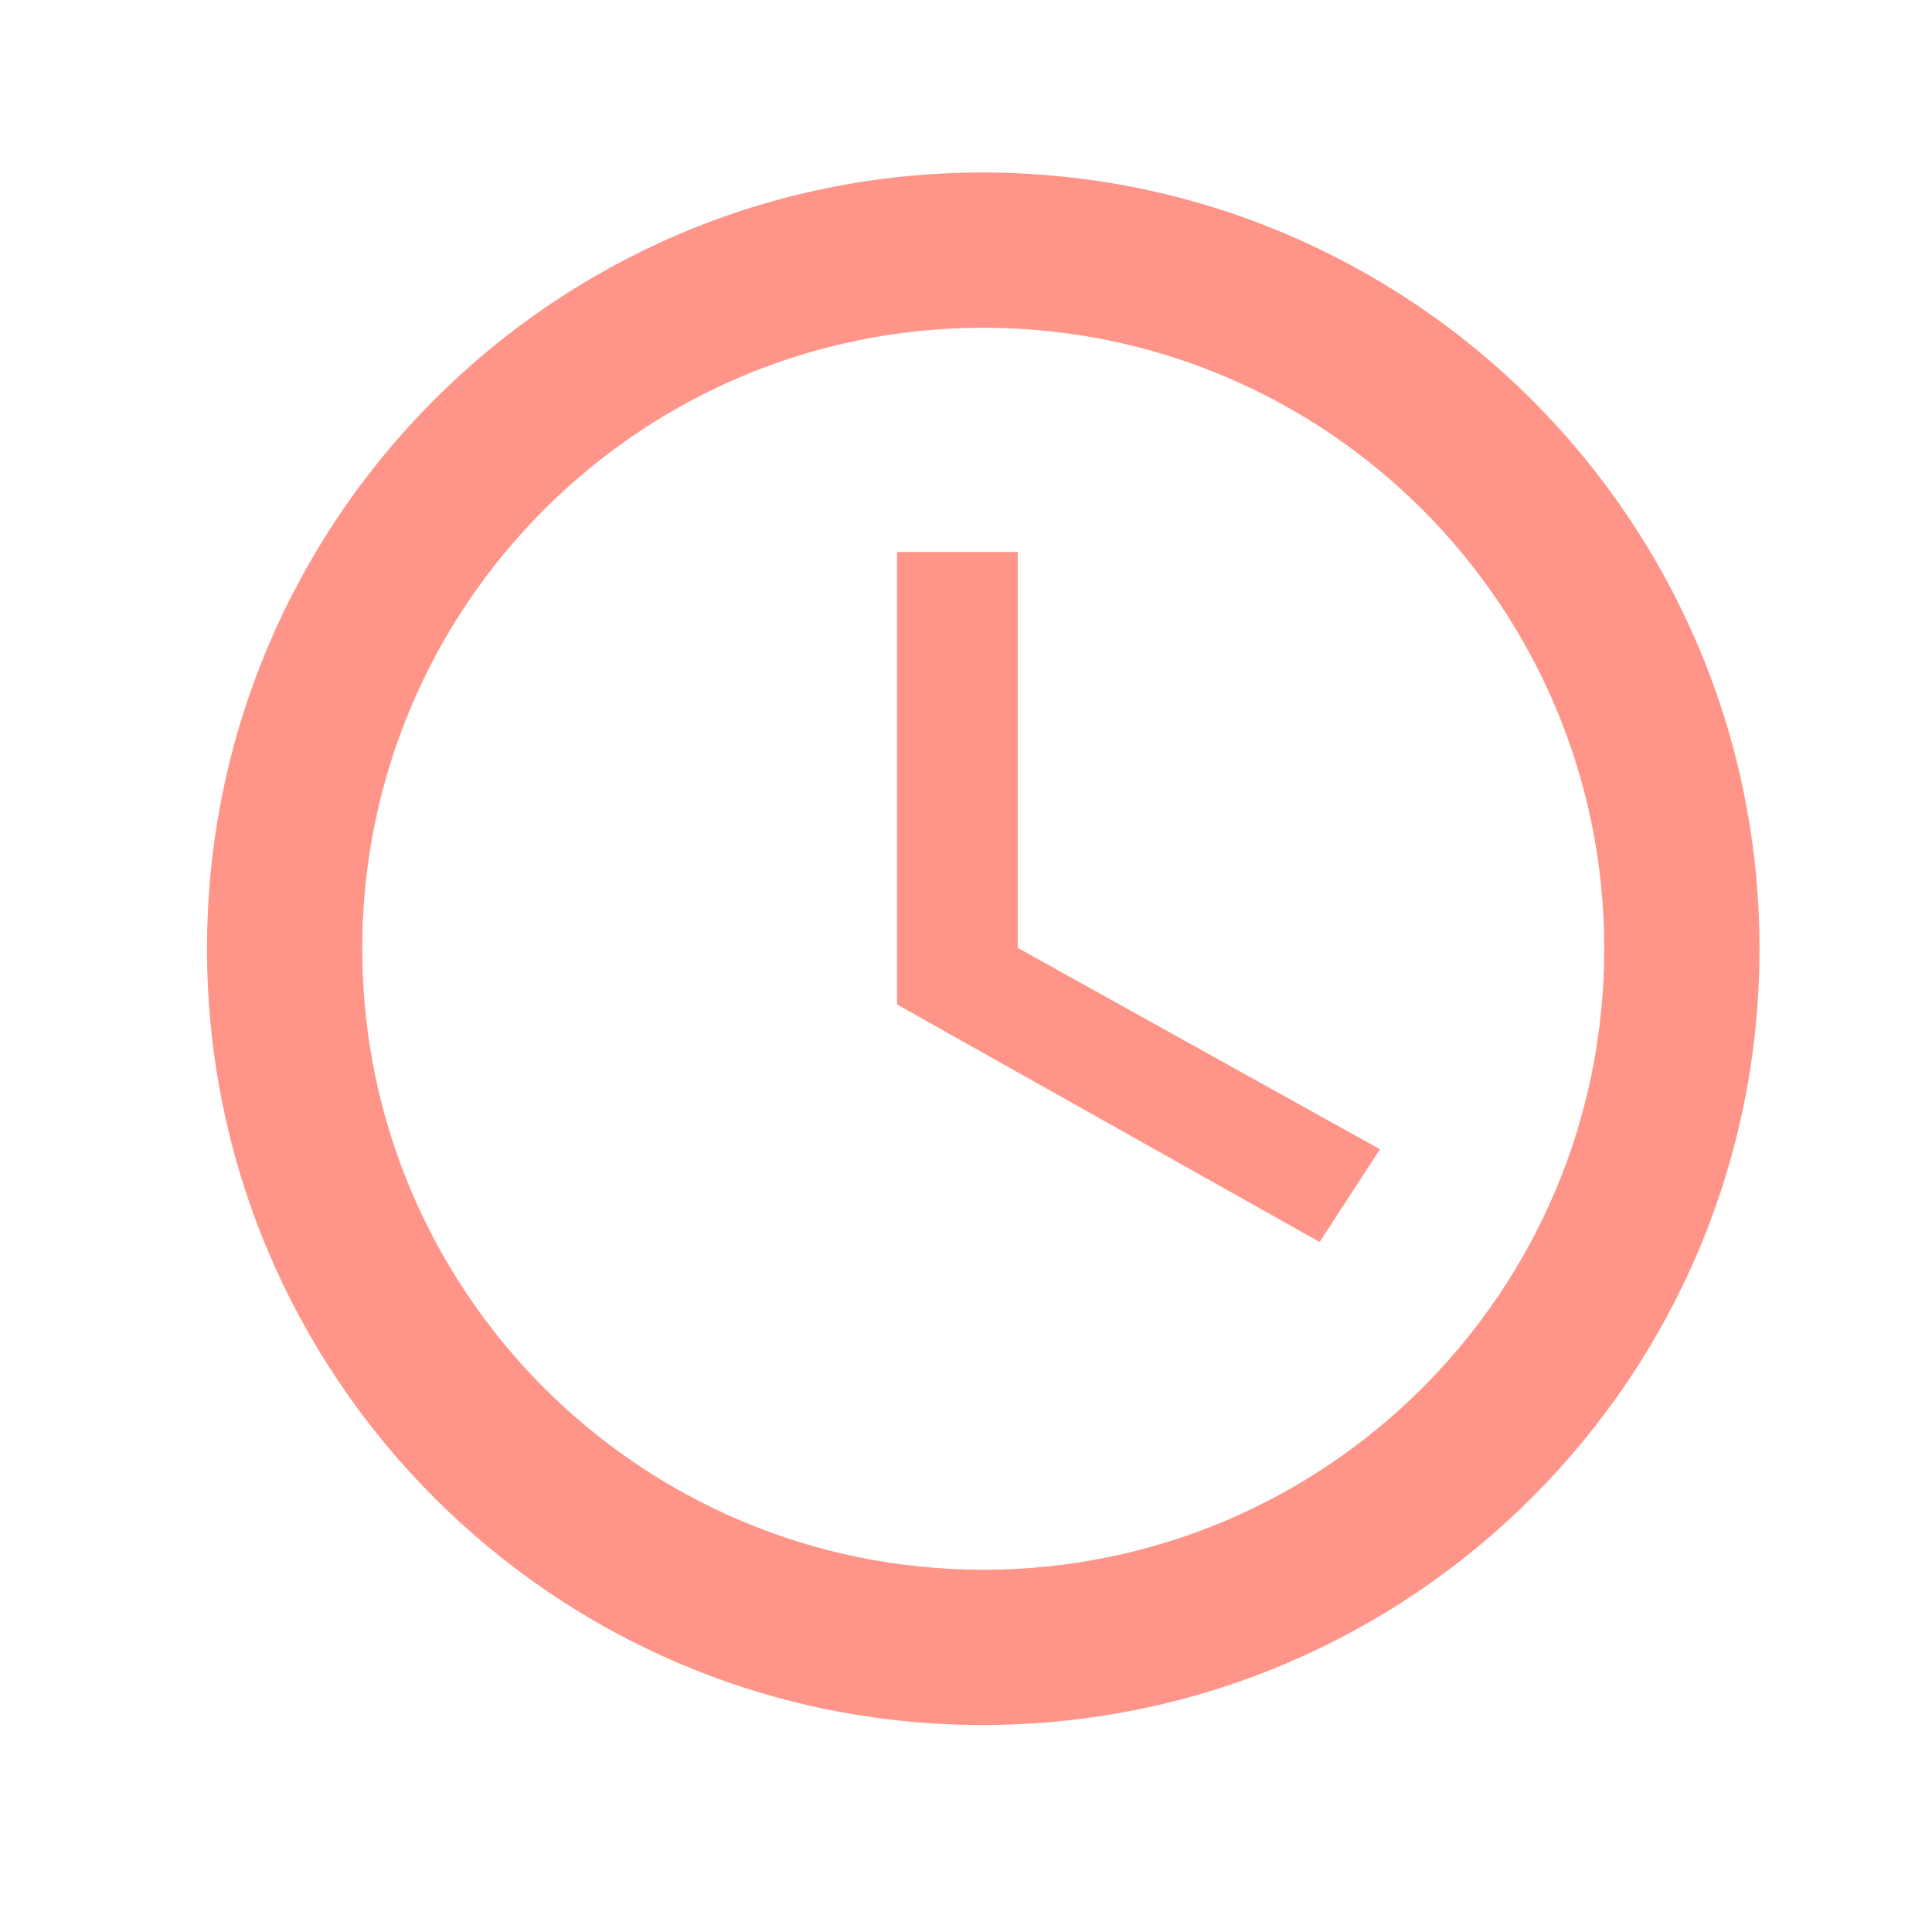
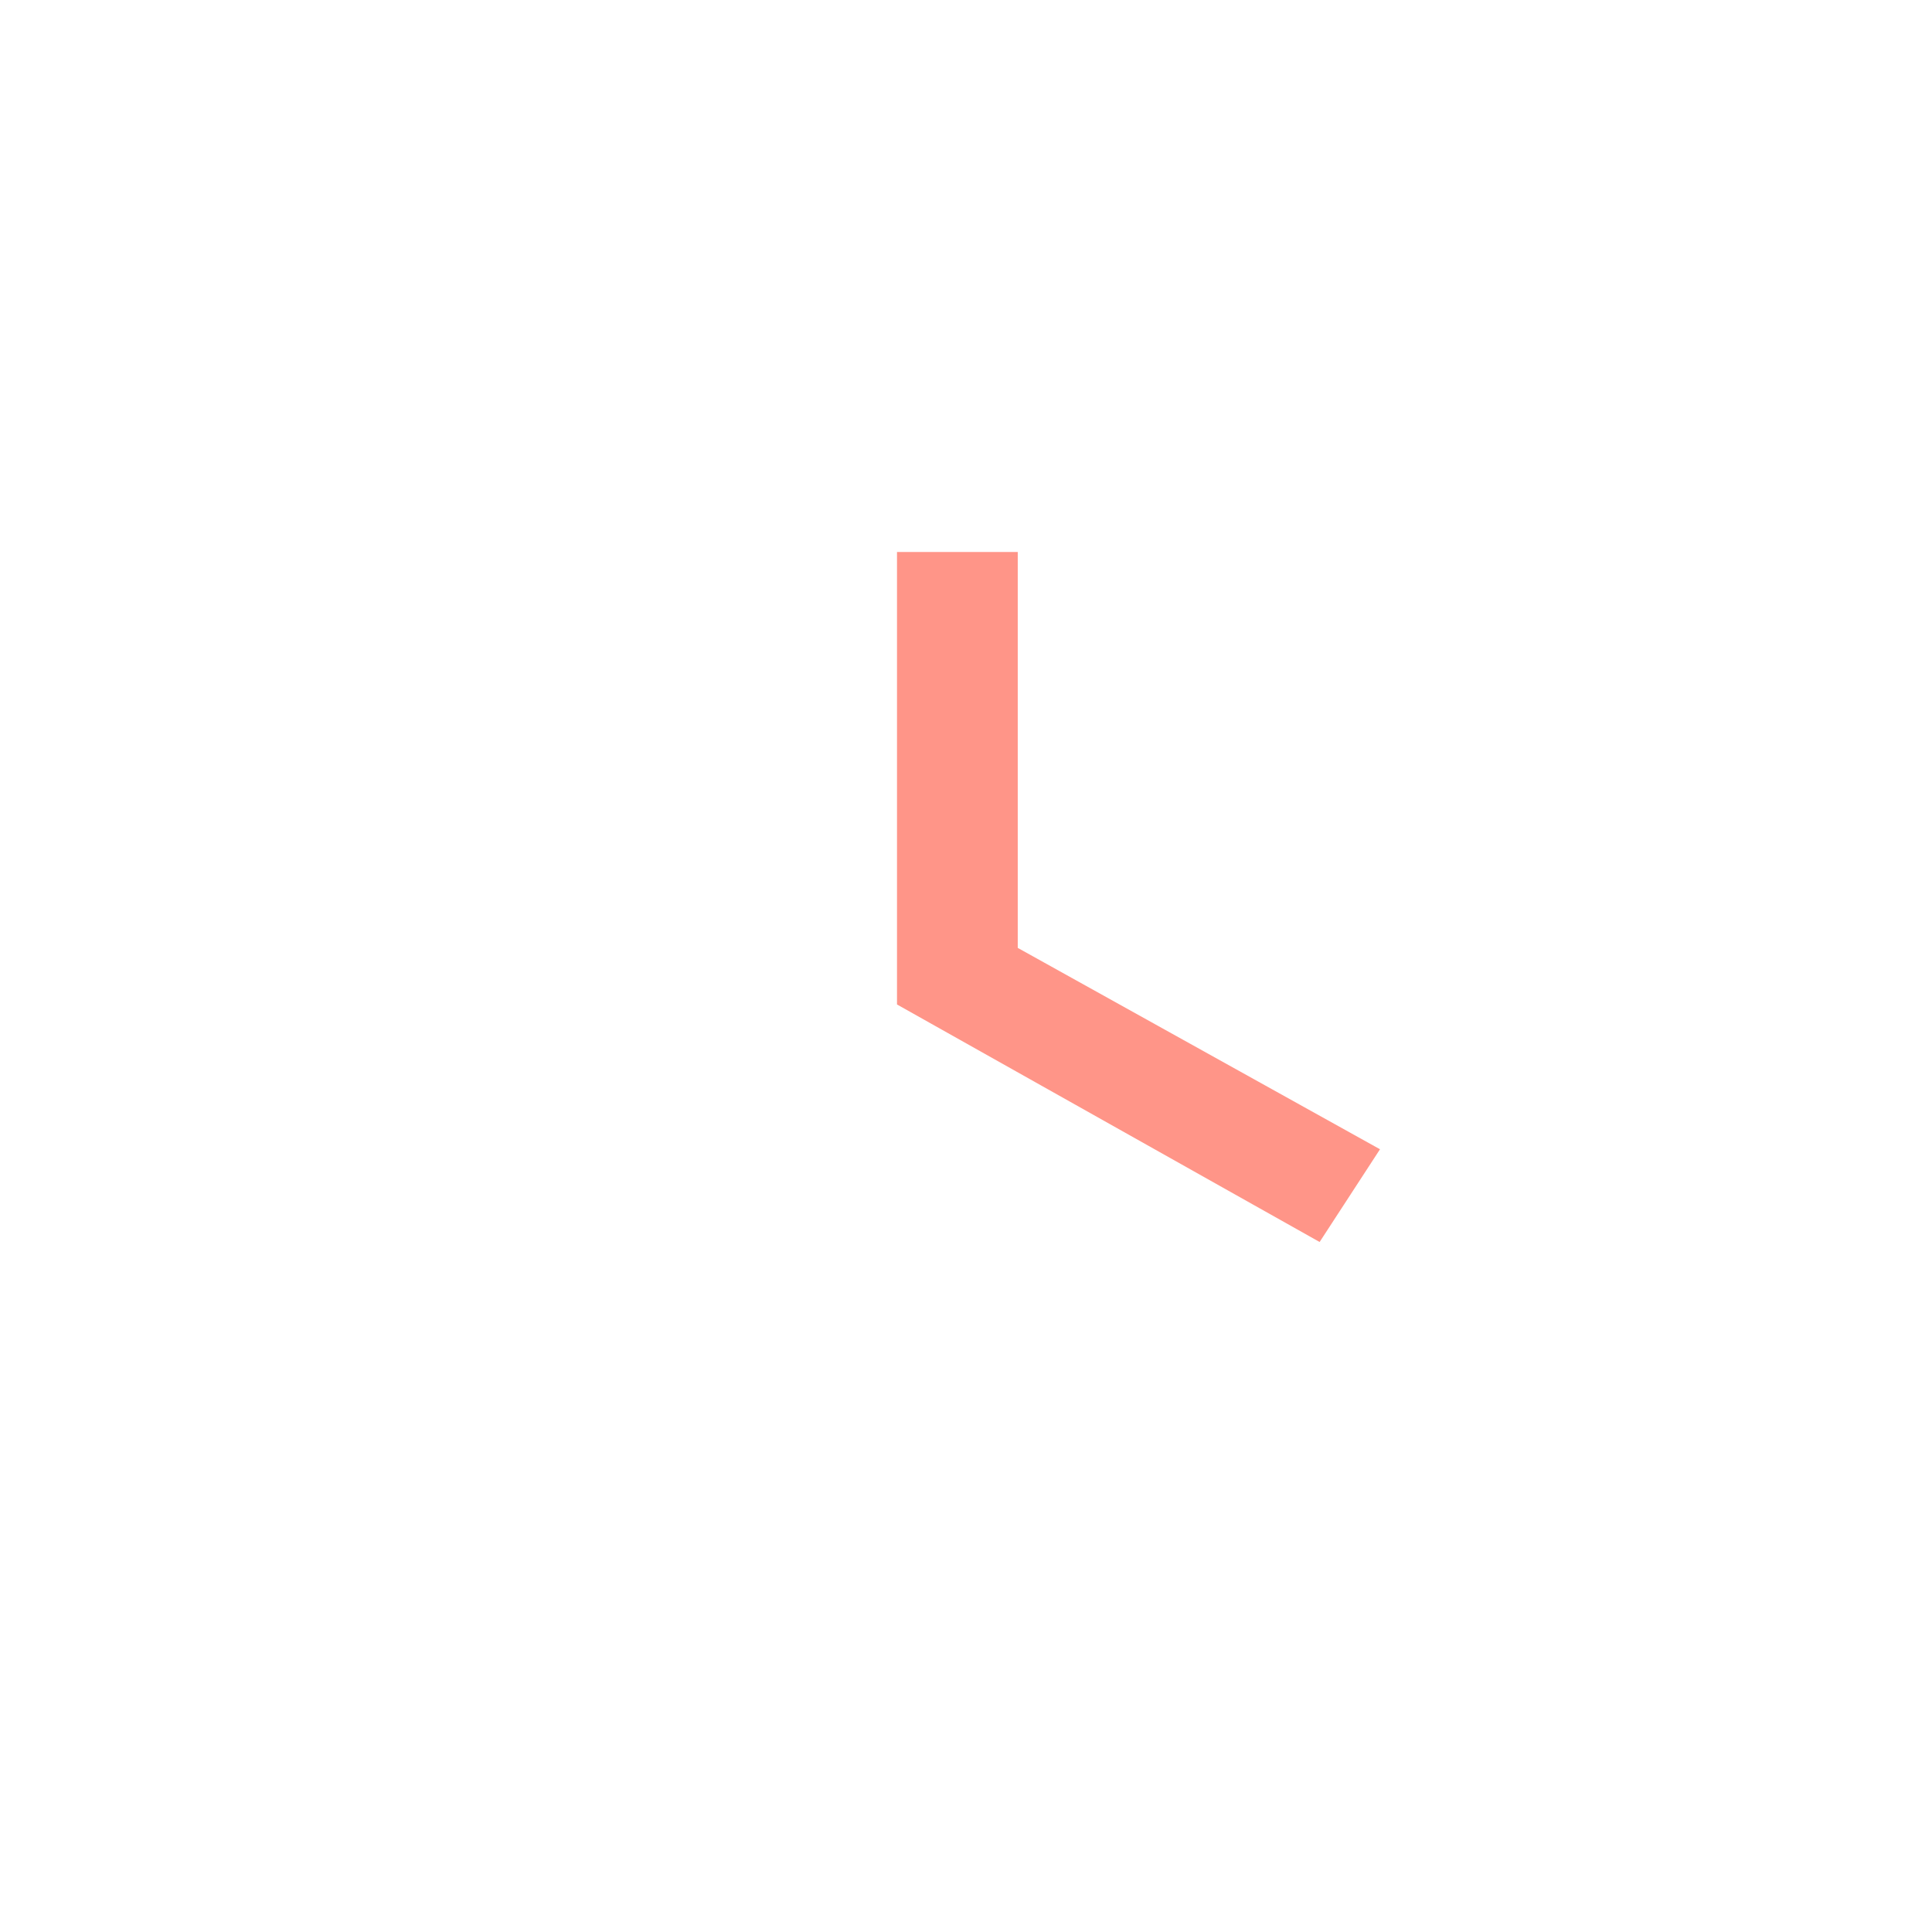
<svg xmlns="http://www.w3.org/2000/svg" width="56" height="56" viewBox="0 0 56 56" fill="none">
-   <path d="M28.477 5C16.058 5 6 15.08 6 27.5C6 39.92 16.058 50 28.477 50C40.92 50 51 39.92 51 27.5C51 15.08 40.92 5 28.477 5ZM28.5 45.5C18.555 45.5 10.5 37.445 10.5 27.5C10.5 17.555 18.555 9.5 28.5 9.5C38.445 9.5 46.5 17.555 46.5 27.5C46.5 37.445 38.445 45.5 28.5 45.5Z" fill="#FF9588" />
  <path d="M29.5 16H26V29.115L38.25 36L40 33.312L29.5 27.475V16Z" fill="#FF9588" />
</svg>